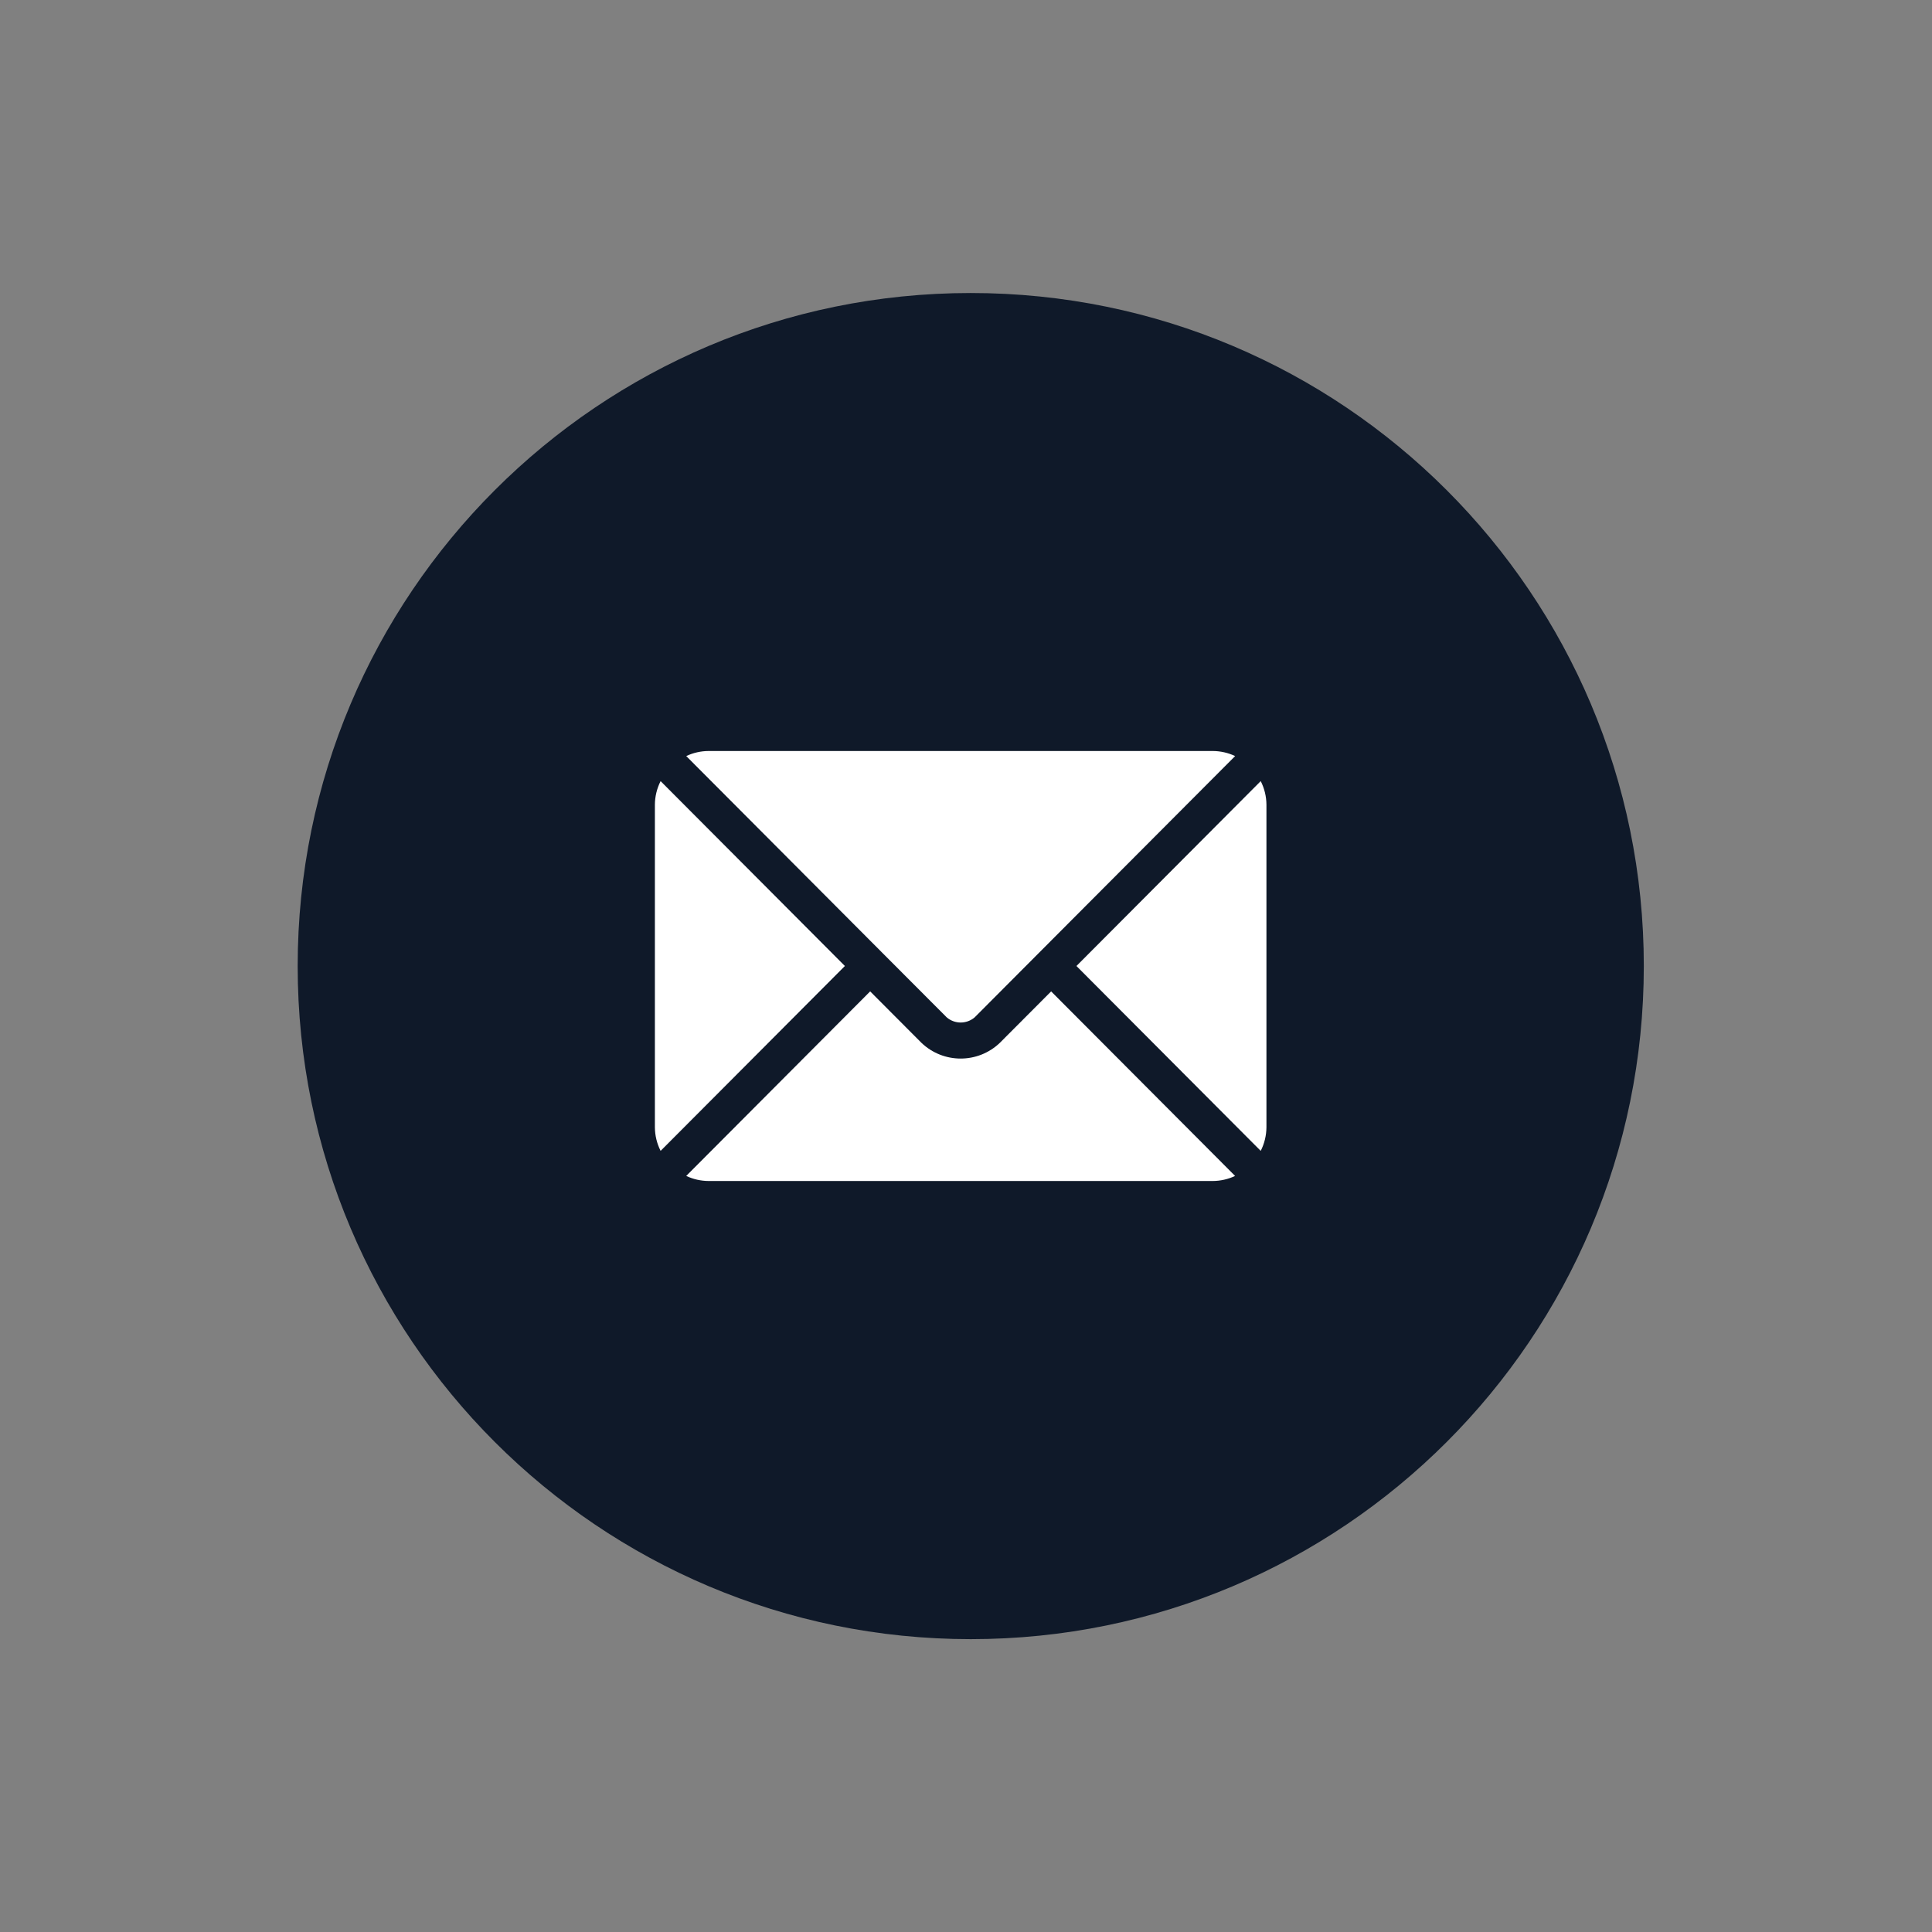
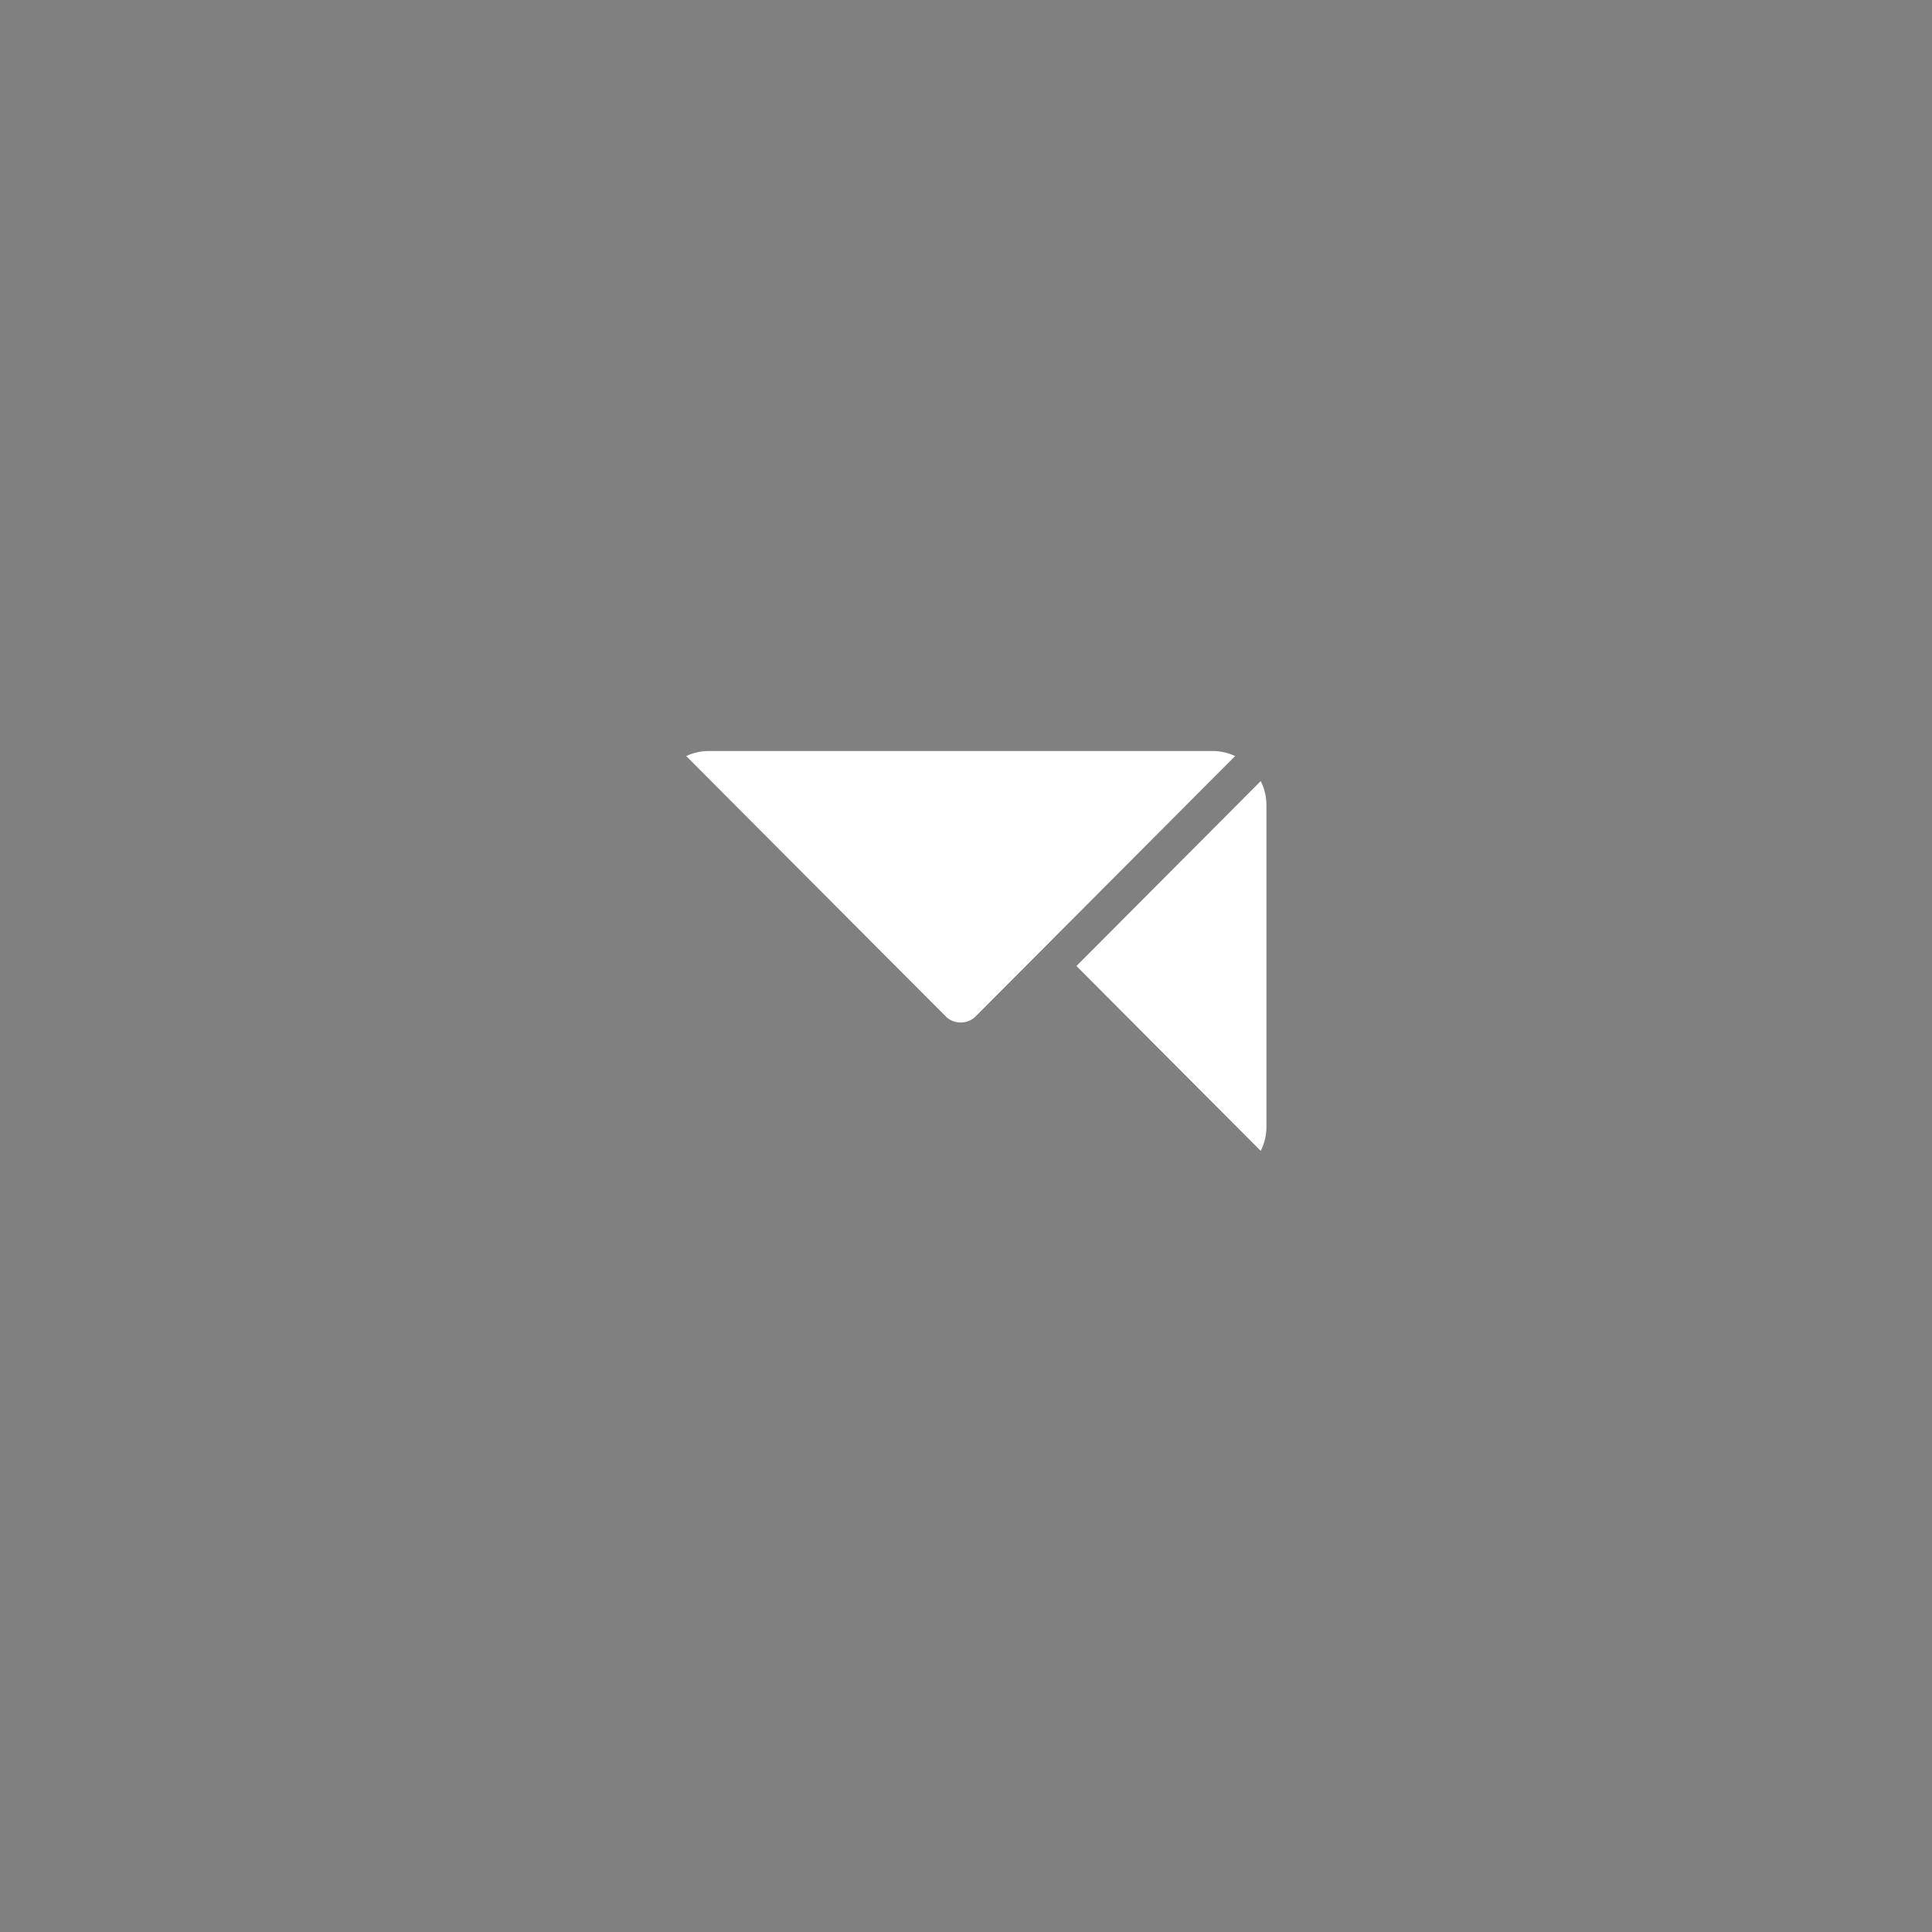
<svg xmlns="http://www.w3.org/2000/svg" id="Livello_1" data-name="Livello 1" viewBox="0 0 1280 1280">
  <rect x="0" y="0" width="1280" height="1280" fill="#808080" stroke="none" />
  <defs>
    <style>
      .cls-1 {
        clip-path: url(#clippath);
      }

      .cls-2 {
        fill: none;
      }

      .cls-2, .cls-3, .cls-4 {
        stroke-width: 0px;
      }

      .cls-3 {
        fill: #0f1929;
      }

      .cls-4 {
        fill: #fff;
      }
    </style>
    <clipPath id="clippath">
-       <rect class="cls-2" x="-1412.66" y="6.29" width="5161.66" height="1267.42" />
-     </clipPath>
+       </clipPath>
  </defs>
  <g id="Raggruppa_52" data-name="Raggruppa 52">
    <g class="cls-1">
      <g id="Raggruppa_47" data-name="Raggruppa 47">
        <path id="Tracciato_177" data-name="Tracciato 177" class="cls-3" d="M1089.07,640.03c.01,246.28-199.62,445.94-445.9,445.95-246.28.01-445.94-199.62-445.95-445.9-.01-246.28,199.62-445.94,445.9-445.95h.05c246.26,0,445.9,199.63,445.9,445.89v.02" />
      </g>
    </g>
  </g>
  <g id="email_542689" data-name="email 542689">
    <g id="Raggruppa_38" data-name="Raggruppa 38">
      <g id="Raggruppa_37" data-name="Raggruppa 37">
-         <path id="Tracciato_163" data-name="Tracciato 163" class="cls-4" d="M696.41,656.82l-33.95,34.05c-14.53,13.94-37.47,13.94-52.01,0l-33.94-34.05-121.88,122.27c4.65,2.18,9.72,3.33,14.85,3.35h333.95c5.14-.02,10.21-1.16,14.85-3.35l-121.88-122.27Z" />
-       </g>
+         </g>
    </g>
    <g id="Raggruppa_40" data-name="Raggruppa 40">
      <g id="Raggruppa_39" data-name="Raggruppa 39">
        <path id="Tracciato_164" data-name="Tracciato 164" class="cls-4" d="M803.44,497.56h-333.95c-5.14.02-10.21,1.16-14.85,3.35l130.24,130.67h0l42.39,42.49c5.31,4.5,13.1,4.5,18.42,0l42.34-42.48h0l130.28-130.68c-4.65-2.19-9.72-3.33-14.85-3.35Z" />
      </g>
    </g>
    <g id="Raggruppa_42" data-name="Raggruppa 42">
      <g id="Raggruppa_41" data-name="Raggruppa 41">
-         <path id="Tracciato_165" data-name="Tracciato 165" class="cls-4" d="M437.67,517.51c-2.46,4.86-3.76,10.22-3.79,15.67v213.66c.04,5.44,1.33,10.79,3.79,15.64l122.09-122.48-122.09-122.48Z" />
-       </g>
+         </g>
    </g>
    <g id="Raggruppa_44" data-name="Raggruppa 44">
      <g id="Raggruppa_43" data-name="Raggruppa 43">
        <path id="Tracciato_166" data-name="Tracciato 166" class="cls-4" d="M835.26,517.51l-122.09,122.49,122.09,122.49c2.46-4.86,3.75-10.22,3.79-15.66v-213.65c-.03-5.45-1.33-10.82-3.79-15.68Z" />
      </g>
    </g>
  </g>
</svg>